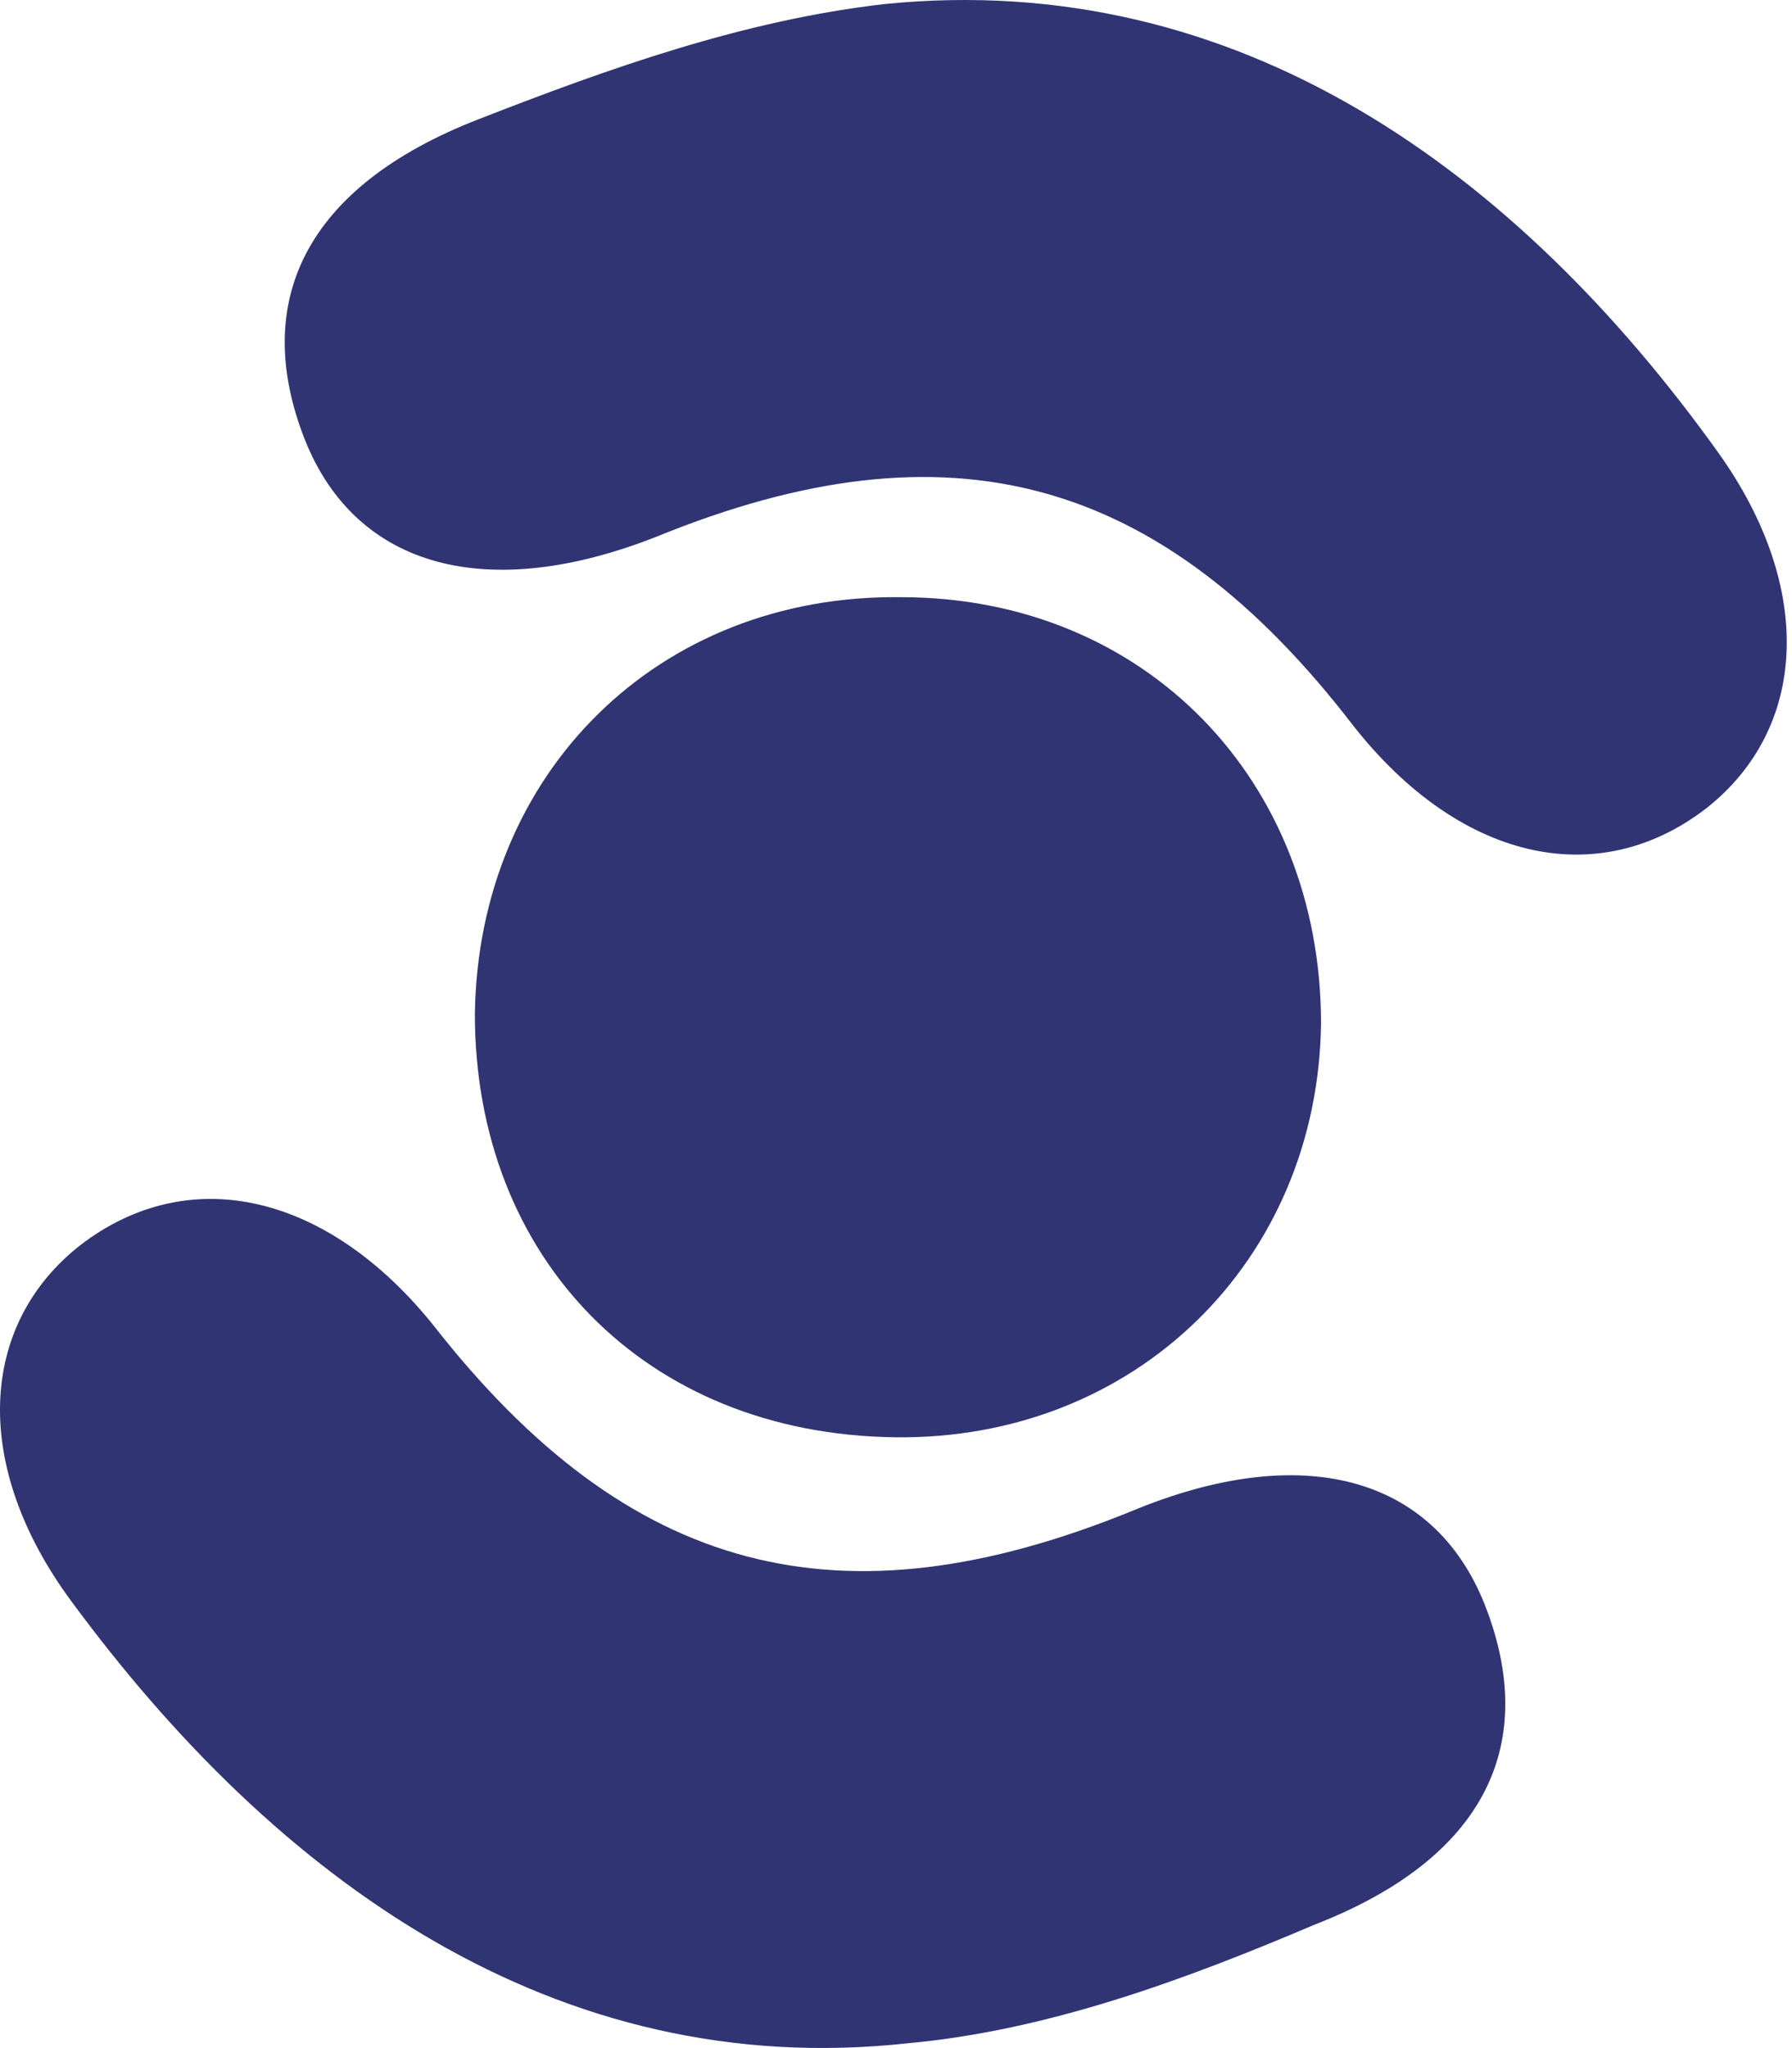
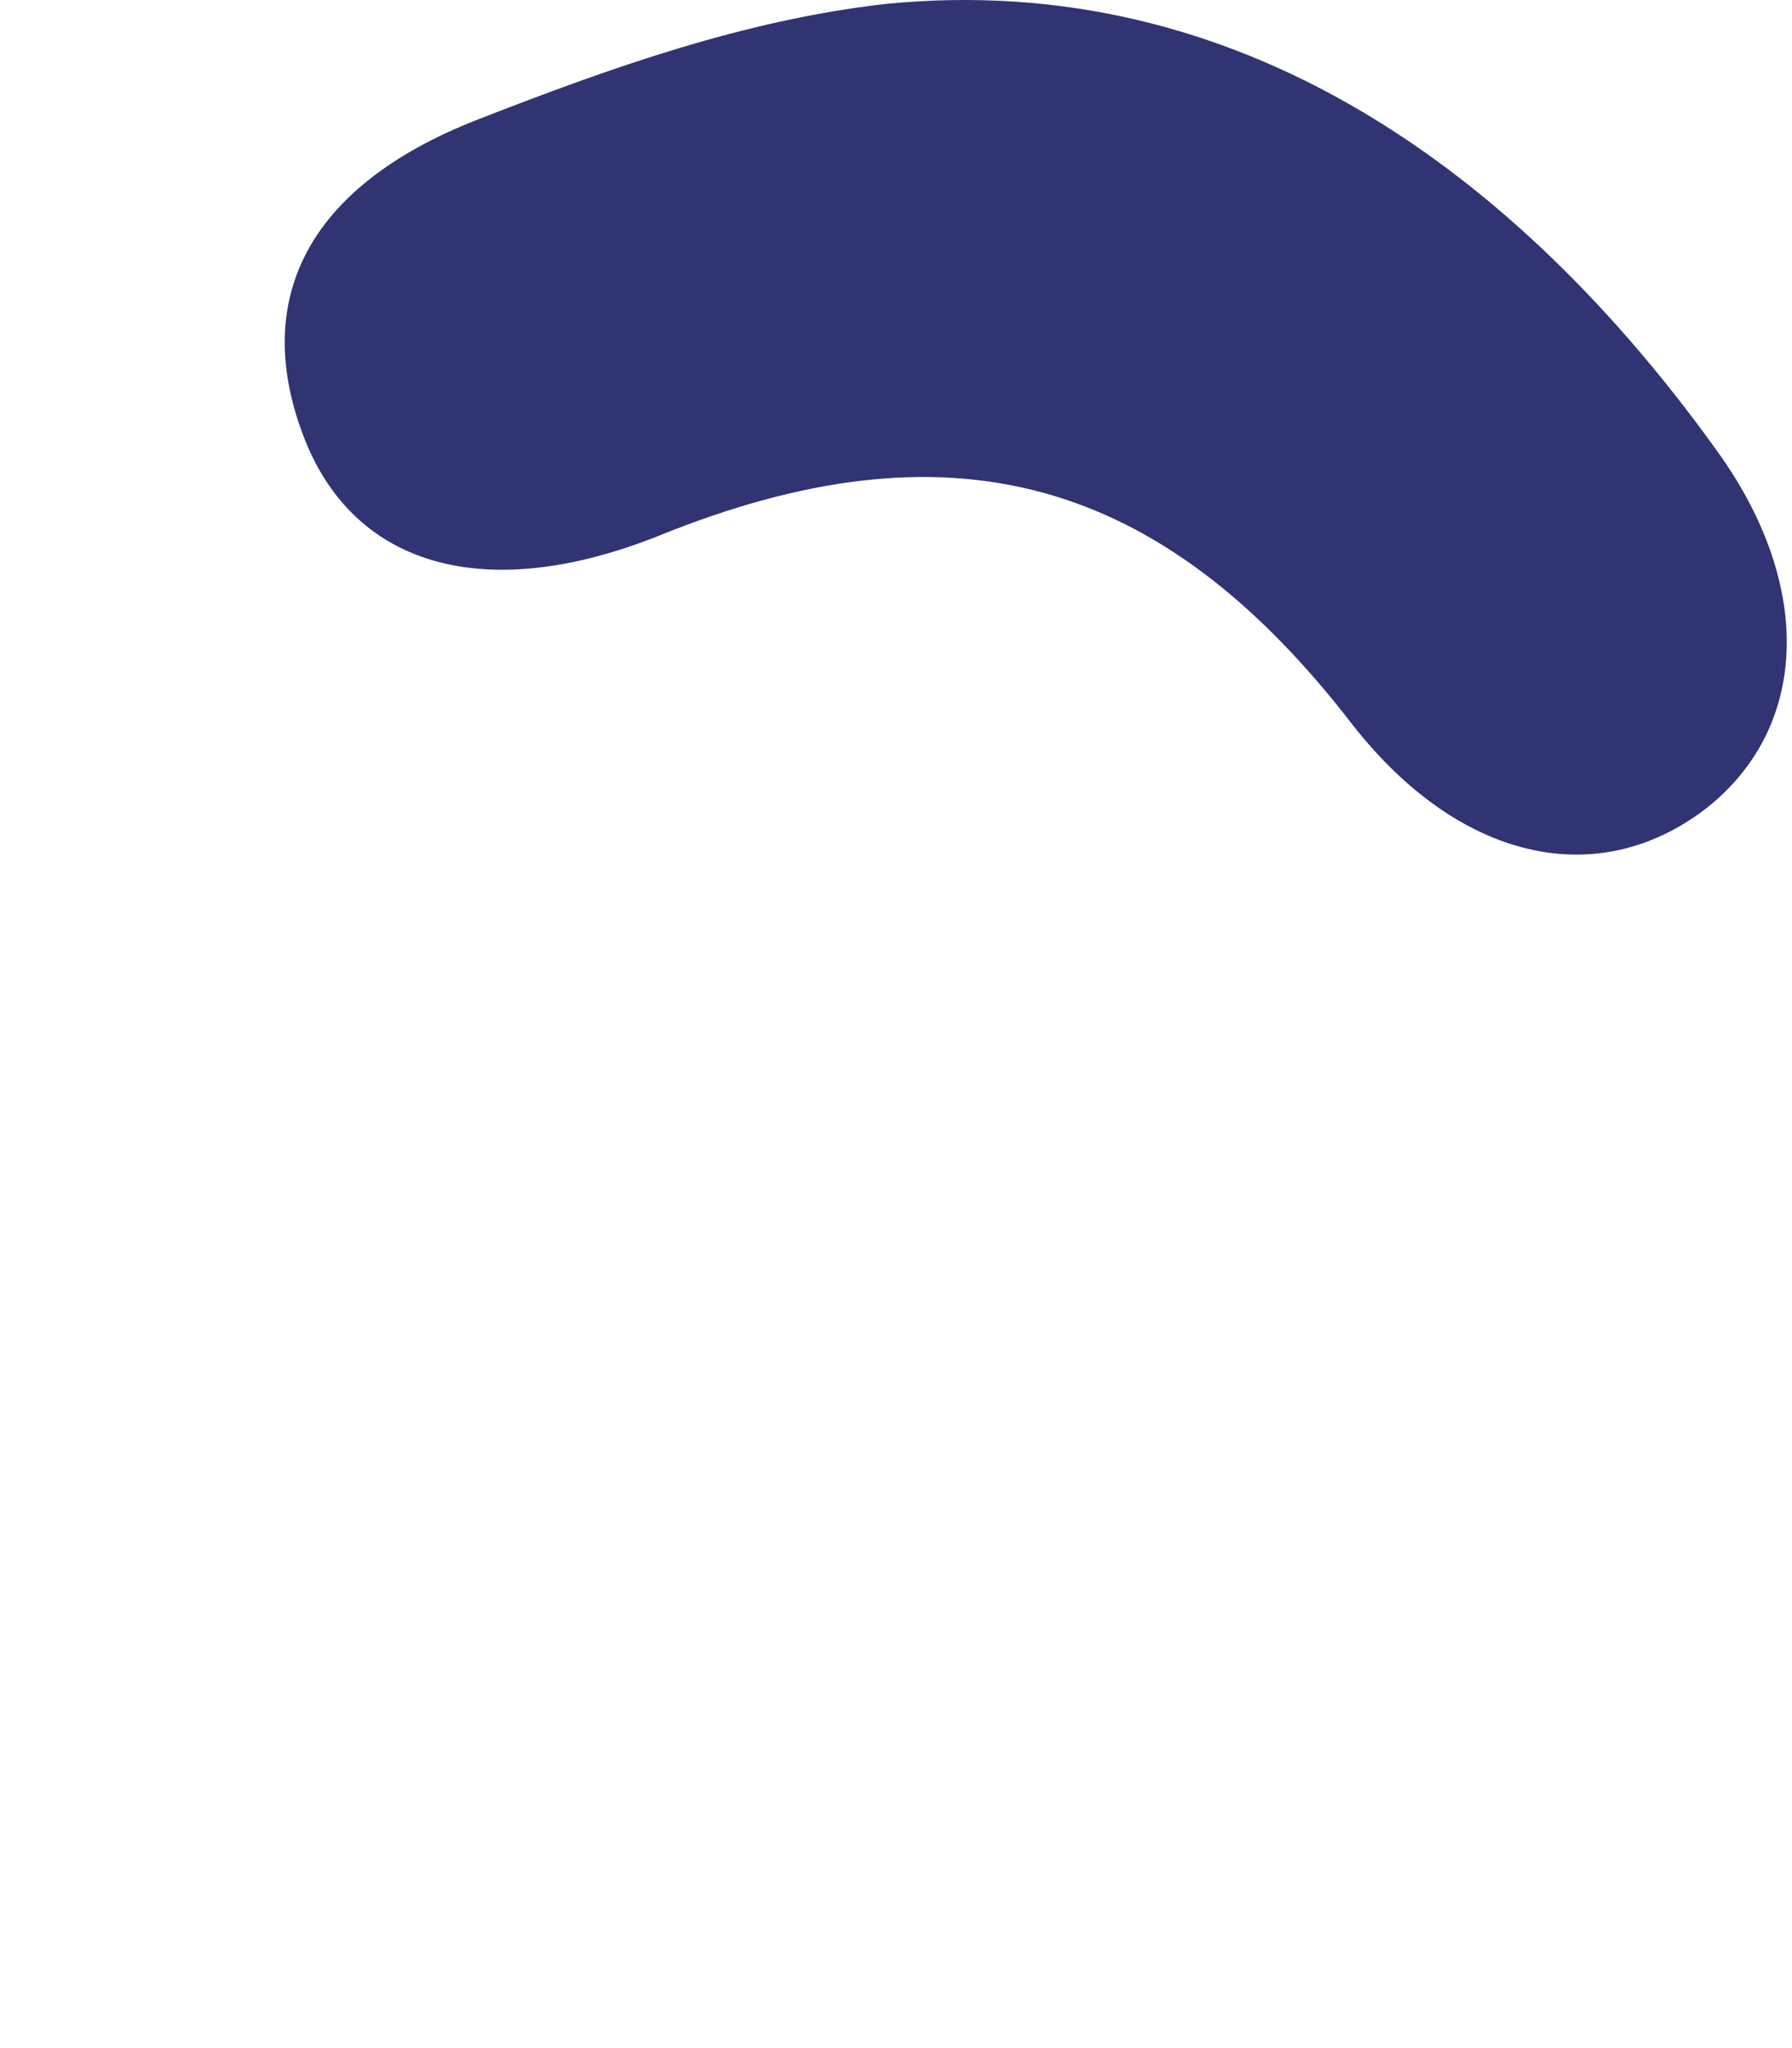
<svg xmlns="http://www.w3.org/2000/svg" width="309" height="353" viewBox="0 0 309 353" fill="none">
  <path d="M152.627 0.689C213.421 -5.39 261.504 29.428 296.322 78.064C312.902 101.276 311.797 125.593 294.111 139.41C275.321 153.78 251.556 148.253 233.317 125.041C200.157 81.932 163.681 71.984 113.388 92.433C84.096 104.039 61.436 97.96 52.594 75.853C43.198 52.088 52.593 32.192 82.438 20.585C105.097 11.743 128.31 3.453 152.627 0.689Z" fill="#303473" />
-   <path d="M154.285 247.734C111.177 247.181 81.885 216.784 81.885 174.781C82.438 133.331 113.388 102.381 155.391 102.934C197.394 102.934 227.791 134.436 227.791 176.439C227.238 217.337 195.736 248.287 154.285 247.734Z" fill="#303473" />
-   <path d="M156.496 352.189C95.702 358.821 47.62 324.003 12.248 275.92C-4.884 252.708 -3.779 228.39 13.906 214.574C32.697 200.204 56.462 205.731 74.701 228.39C108.413 271.499 144.89 280.894 195.183 260.445C224.475 248.287 247.134 254.366 255.977 276.473C265.372 300.238 256.53 320.134 226.685 331.74C204.579 341.136 180.814 349.978 156.496 352.189Z" fill="#303473" />
</svg>